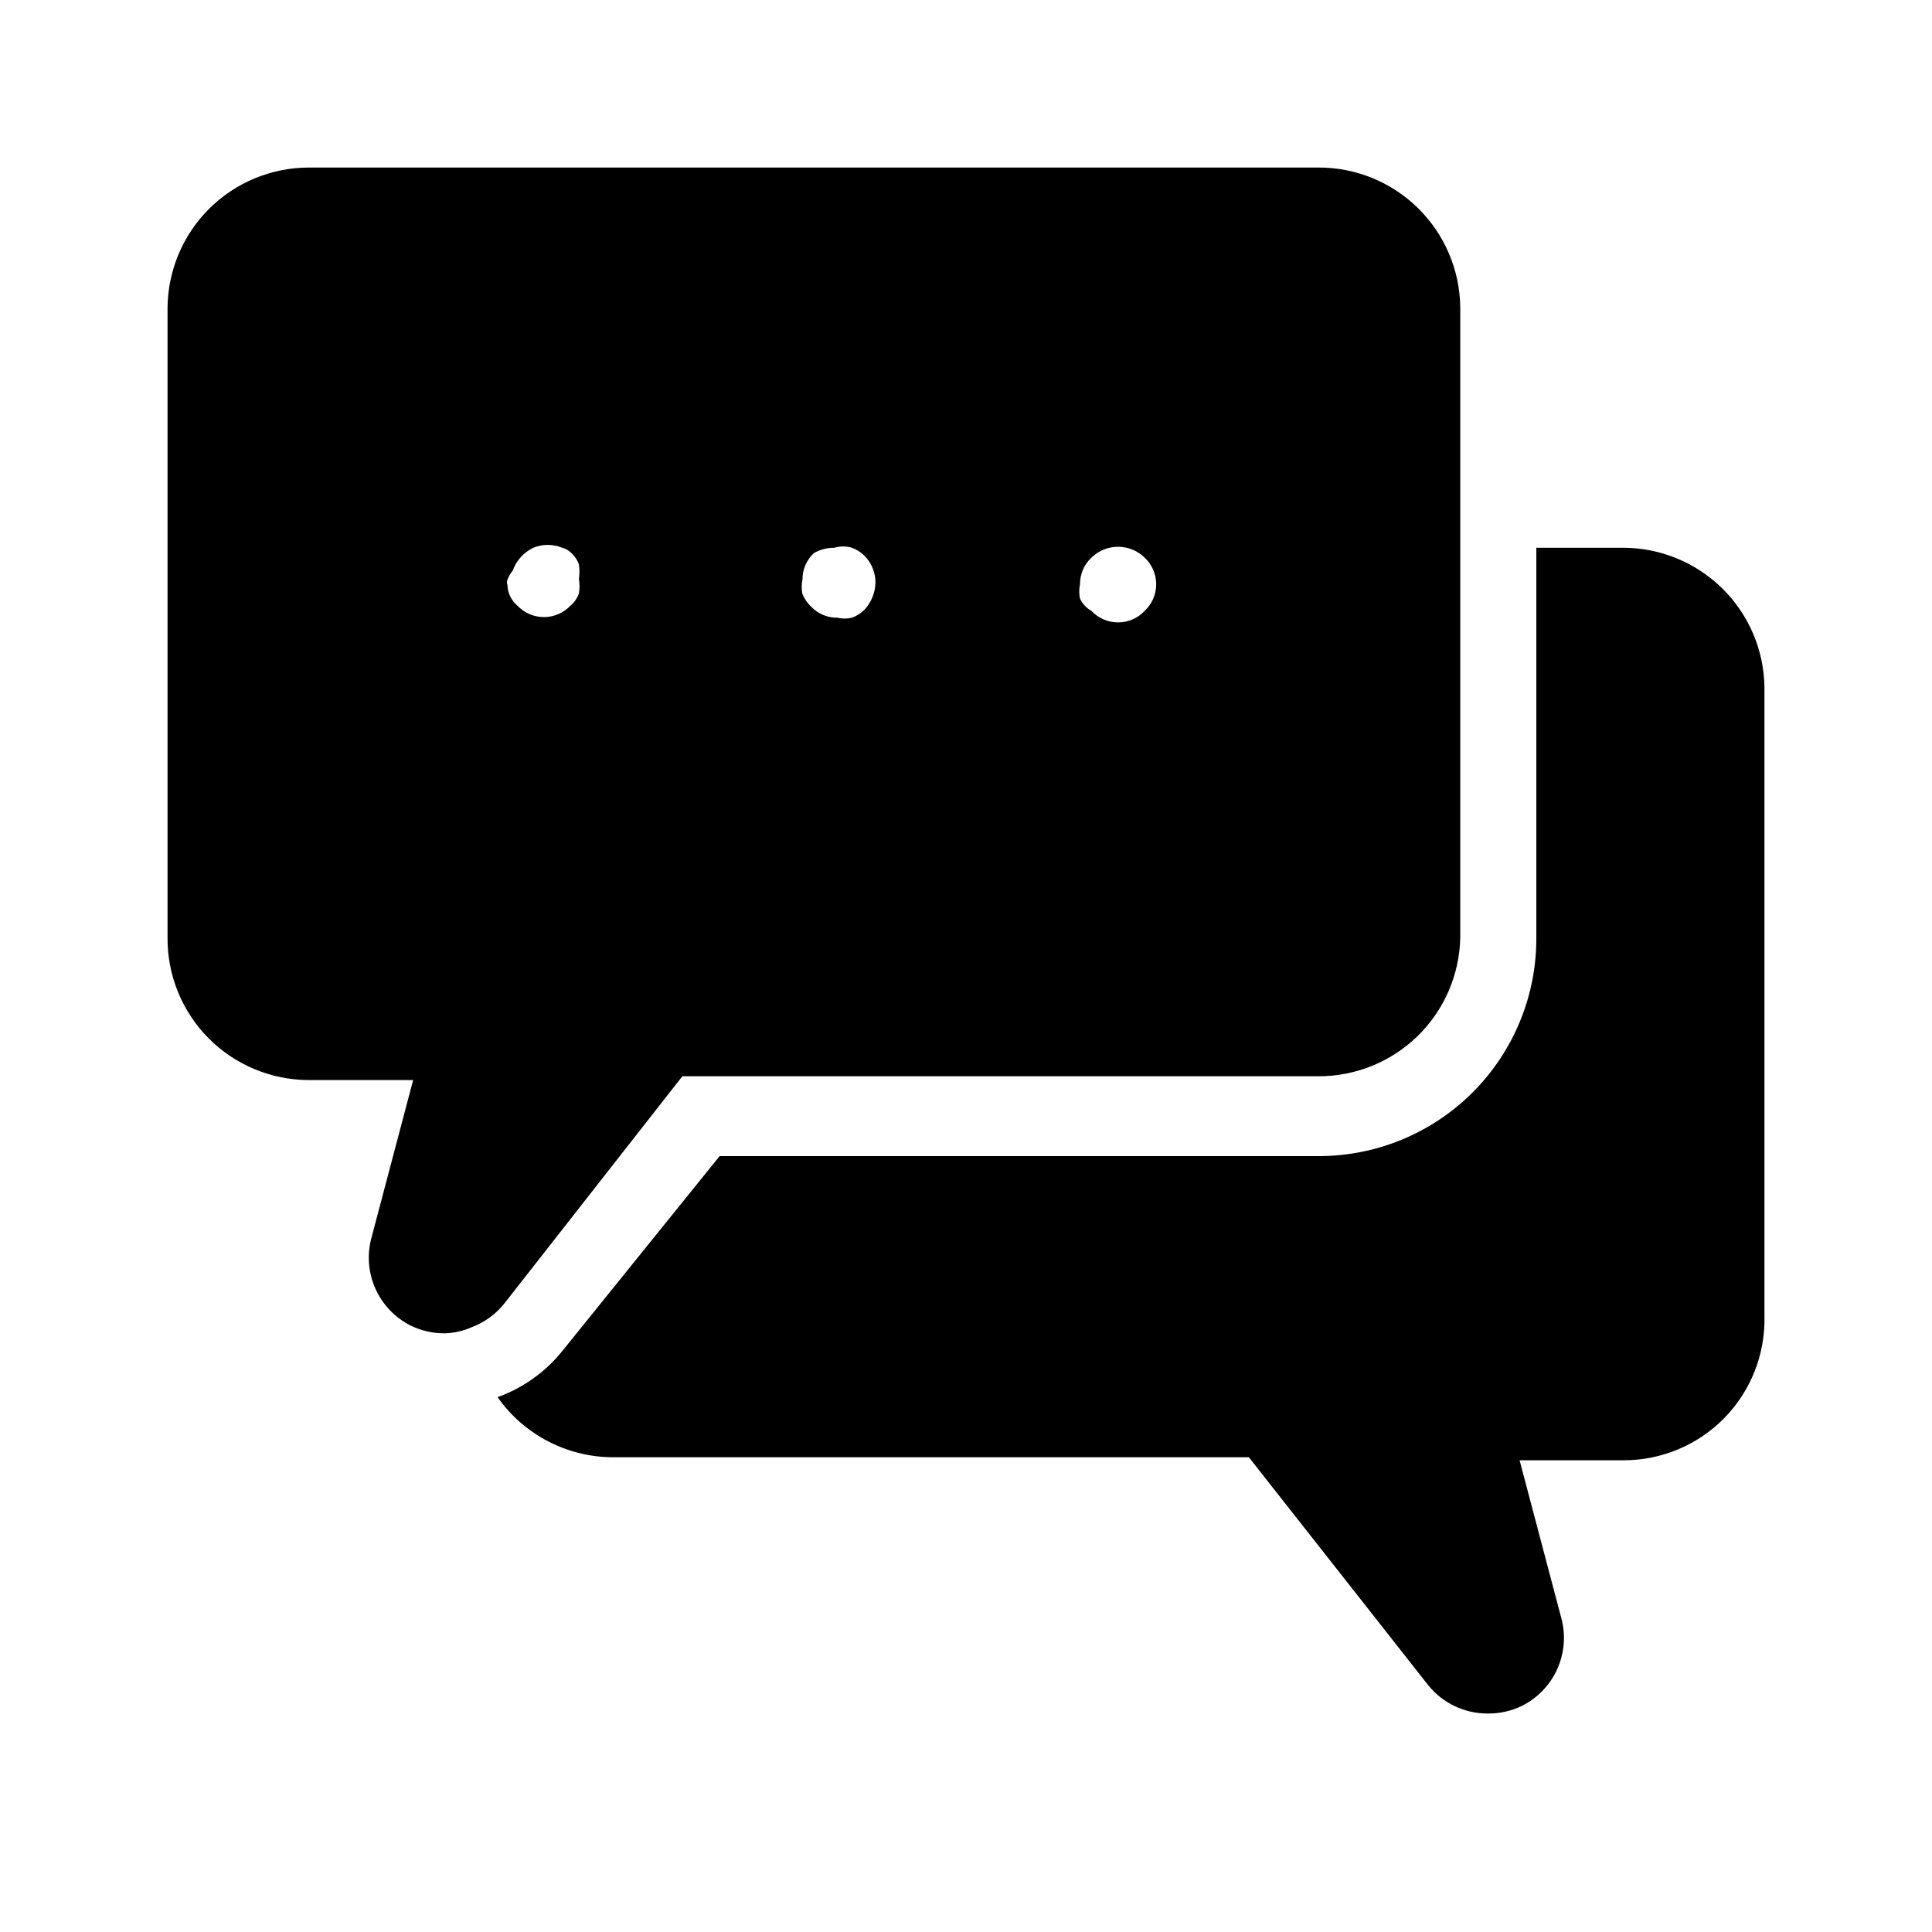
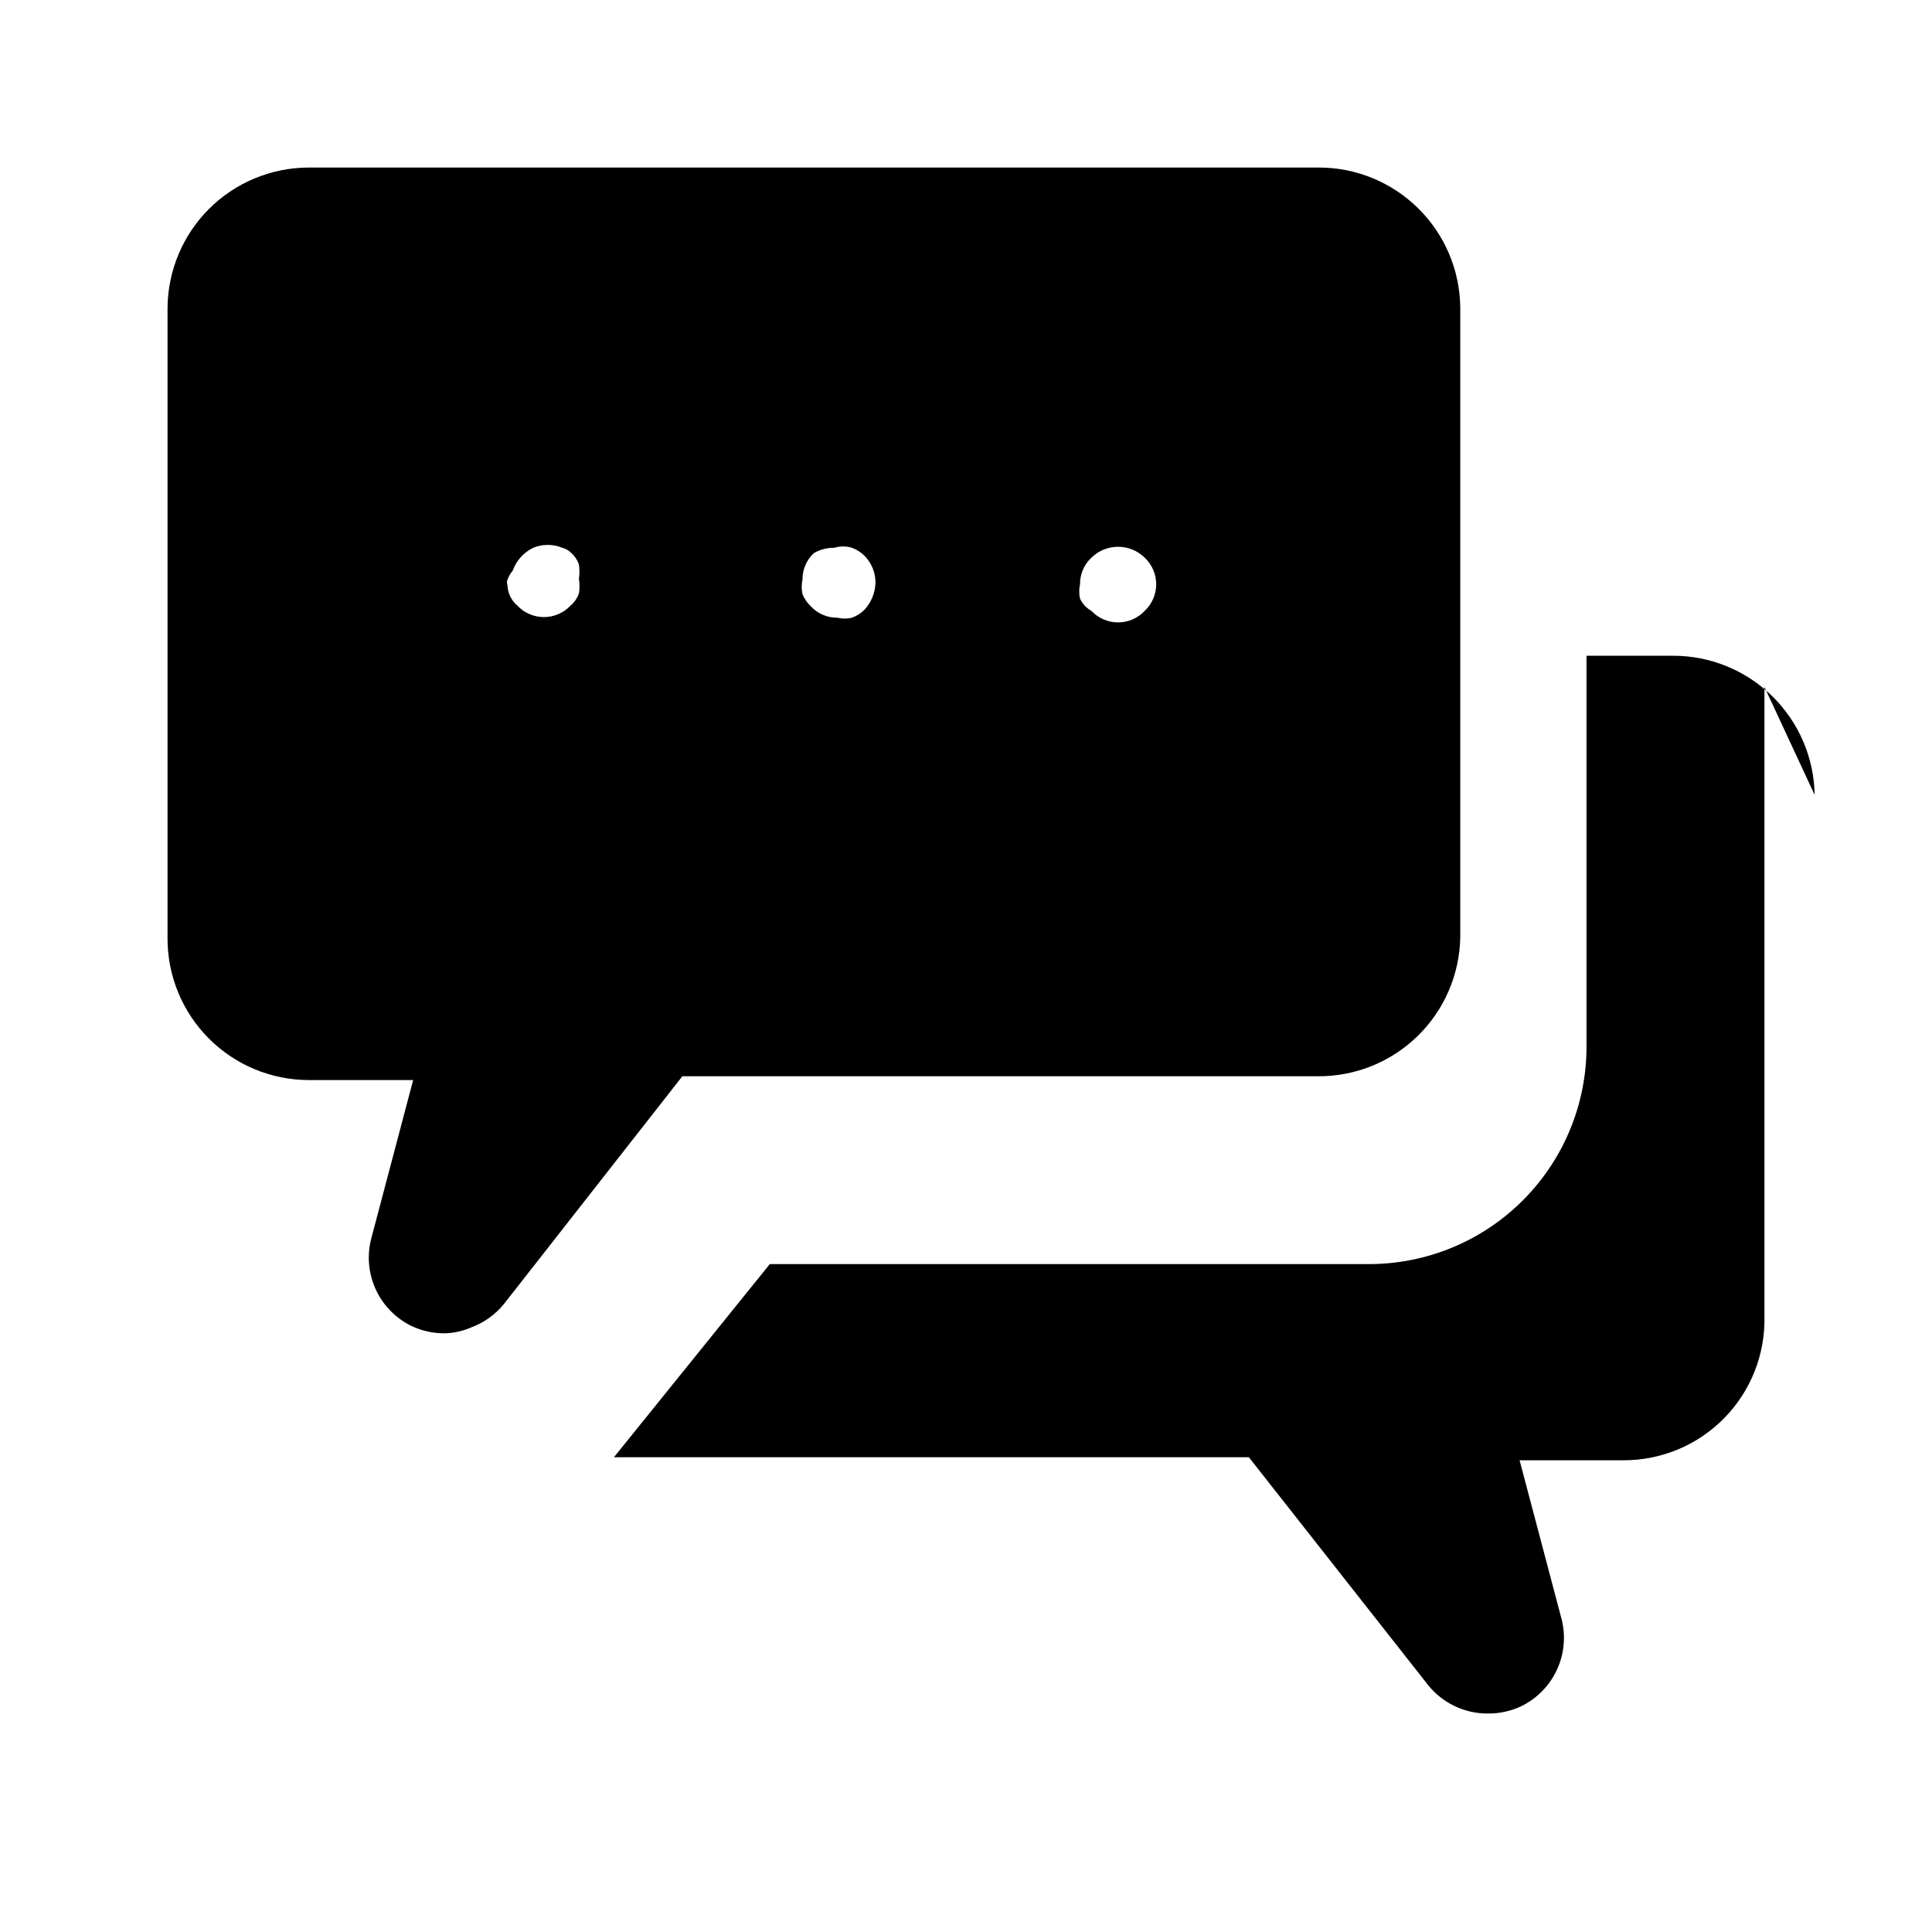
<svg xmlns="http://www.w3.org/2000/svg" fill="#000000" width="800px" height="800px" version="1.1" viewBox="144 144 512 512">
-   <path d="m493.3 188.4h-267.62c-9.871 0.055-19.324 3.996-26.305 10.977s-10.922 16.434-10.977 26.305v166.86c-0.055 9.977 3.871 19.562 10.906 26.633 7.035 7.074 16.602 11.051 26.578 11.051h27.609l-11.082 41.918h-0.004c-1.184 4.477-0.785 9.227 1.121 13.449 1.91 4.223 5.215 7.656 9.359 9.727 2.824 1.367 5.93 2.059 9.066 2.016 2.438-0.07 4.832-0.617 7.055-1.613 3.301-1.238 6.219-3.324 8.465-6.047l47.359-60.457h168.47c9.871 0.055 19.367-3.789 26.422-10.691 7.055-6.906 11.102-16.316 11.262-26.188v-166.86c-0.105-9.906-4.129-19.367-11.191-26.316-7.062-6.949-16.586-10.82-26.492-10.766zm-45.949 117.49c-1.828 1.949-4.379 3.055-7.051 3.055-2.672 0-5.227-1.105-7.055-3.055-1.32-0.734-2.375-1.859-3.023-3.223-0.285-1.262-0.285-2.57 0-3.832-0.031-2.672 1.066-5.234 3.023-7.051 3.918-3.84 10.188-3.84 14.105 0 1.949 1.828 3.055 4.379 3.055 7.051s-1.105 5.227-3.055 7.055zm-77.586-16.727c1.297 0.469 2.469 1.227 3.426 2.219 1.824 1.891 2.836 4.422 2.82 7.051-0.078 2.609-1.078 5.109-2.82 7.055-0.957 0.988-2.129 1.746-3.426 2.215-1.258 0.301-2.57 0.301-3.828 0-2.672 0.035-5.234-1.062-7.055-3.019-0.961-0.906-1.715-2.008-2.215-3.227-0.285-1.262-0.285-2.566 0-3.828-0.035-2.672 1.062-5.234 3.023-7.055 1.652-0.945 3.531-1.434 5.441-1.41 1.508-0.465 3.125-0.465 4.633 0zm-89.879 6.047c0.945-2.656 2.902-4.828 5.441-6.047 2.453-1.008 5.203-1.008 7.656 0 0.836 0.199 1.598 0.617 2.219 1.211 1.02 0.852 1.785 1.965 2.215 3.223 0.188 1.27 0.188 2.559 0 3.828 0.211 1.27 0.211 2.562 0 3.828-0.43 1.258-1.195 2.375-2.215 3.227-1.828 1.949-4.383 3.055-7.055 3.055s-5.223-1.105-7.055-3.055c-1.602-1.363-2.551-3.34-2.617-5.441-0.172-0.453-0.172-0.957 0-1.41 0.336-0.879 0.812-1.695 1.41-2.418zm331.71 30.832v166.86c0.219 10.023-3.613 19.715-10.629 26.883-7.016 7.168-16.625 11.207-26.652 11.203h-27.609l11.082 41.918h0.004c1.184 4.481 0.785 9.227-1.121 13.449-1.91 4.223-5.215 7.656-9.359 9.727-2.824 1.367-5.93 2.059-9.07 2.016-6.098 0.02-11.875-2.723-15.719-7.457l-47.559-60.457h-168.27c-12.262 0.055-23.777-5.891-30.832-15.922 6.922-2.496 13-6.898 17.531-12.695l41.312-51.188h158.8c15.359 0 30.078-6.125 40.898-17.023 10.82-10.895 16.848-25.66 16.738-41.016v-103.18h22.973c9.84 0 19.281 3.863 26.297 10.766 7.012 6.898 11.031 16.277 11.188 26.113z" />
+   <path d="m493.3 188.4h-267.62c-9.871 0.055-19.324 3.996-26.305 10.977s-10.922 16.434-10.977 26.305v166.86c-0.055 9.977 3.871 19.562 10.906 26.633 7.035 7.074 16.602 11.051 26.578 11.051h27.609l-11.082 41.918h-0.004c-1.184 4.477-0.785 9.227 1.121 13.449 1.91 4.223 5.215 7.656 9.359 9.727 2.824 1.367 5.93 2.059 9.066 2.016 2.438-0.07 4.832-0.617 7.055-1.613 3.301-1.238 6.219-3.324 8.465-6.047l47.359-60.457h168.47c9.871 0.055 19.367-3.789 26.422-10.691 7.055-6.906 11.102-16.316 11.262-26.188v-166.86c-0.105-9.906-4.129-19.367-11.191-26.316-7.062-6.949-16.586-10.82-26.492-10.766zm-45.949 117.49c-1.828 1.949-4.379 3.055-7.051 3.055-2.672 0-5.227-1.105-7.055-3.055-1.32-0.734-2.375-1.859-3.023-3.223-0.285-1.262-0.285-2.57 0-3.832-0.031-2.672 1.066-5.234 3.023-7.051 3.918-3.84 10.188-3.84 14.105 0 1.949 1.828 3.055 4.379 3.055 7.051s-1.105 5.227-3.055 7.055zm-77.586-16.727c1.297 0.469 2.469 1.227 3.426 2.219 1.824 1.891 2.836 4.422 2.82 7.051-0.078 2.609-1.078 5.109-2.82 7.055-0.957 0.988-2.129 1.746-3.426 2.215-1.258 0.301-2.57 0.301-3.828 0-2.672 0.035-5.234-1.062-7.055-3.019-0.961-0.906-1.715-2.008-2.215-3.227-0.285-1.262-0.285-2.566 0-3.828-0.035-2.672 1.062-5.234 3.023-7.055 1.652-0.945 3.531-1.434 5.441-1.41 1.508-0.465 3.125-0.465 4.633 0zm-89.879 6.047c0.945-2.656 2.902-4.828 5.441-6.047 2.453-1.008 5.203-1.008 7.656 0 0.836 0.199 1.598 0.617 2.219 1.211 1.02 0.852 1.785 1.965 2.215 3.223 0.188 1.27 0.188 2.559 0 3.828 0.211 1.27 0.211 2.562 0 3.828-0.43 1.258-1.195 2.375-2.215 3.227-1.828 1.949-4.383 3.055-7.055 3.055s-5.223-1.105-7.055-3.055c-1.602-1.363-2.551-3.34-2.617-5.441-0.172-0.453-0.172-0.957 0-1.41 0.336-0.879 0.812-1.695 1.41-2.418zm331.71 30.832v166.86c0.219 10.023-3.613 19.715-10.629 26.883-7.016 7.168-16.625 11.207-26.652 11.203h-27.609l11.082 41.918h0.004c1.184 4.481 0.785 9.227-1.121 13.449-1.91 4.223-5.215 7.656-9.359 9.727-2.824 1.367-5.93 2.059-9.07 2.016-6.098 0.02-11.875-2.723-15.719-7.457l-47.559-60.457h-168.27l41.312-51.188h158.8c15.359 0 30.078-6.125 40.898-17.023 10.82-10.895 16.848-25.66 16.738-41.016v-103.18h22.973c9.84 0 19.281 3.863 26.297 10.766 7.012 6.898 11.031 16.277 11.188 26.113z" />
</svg>